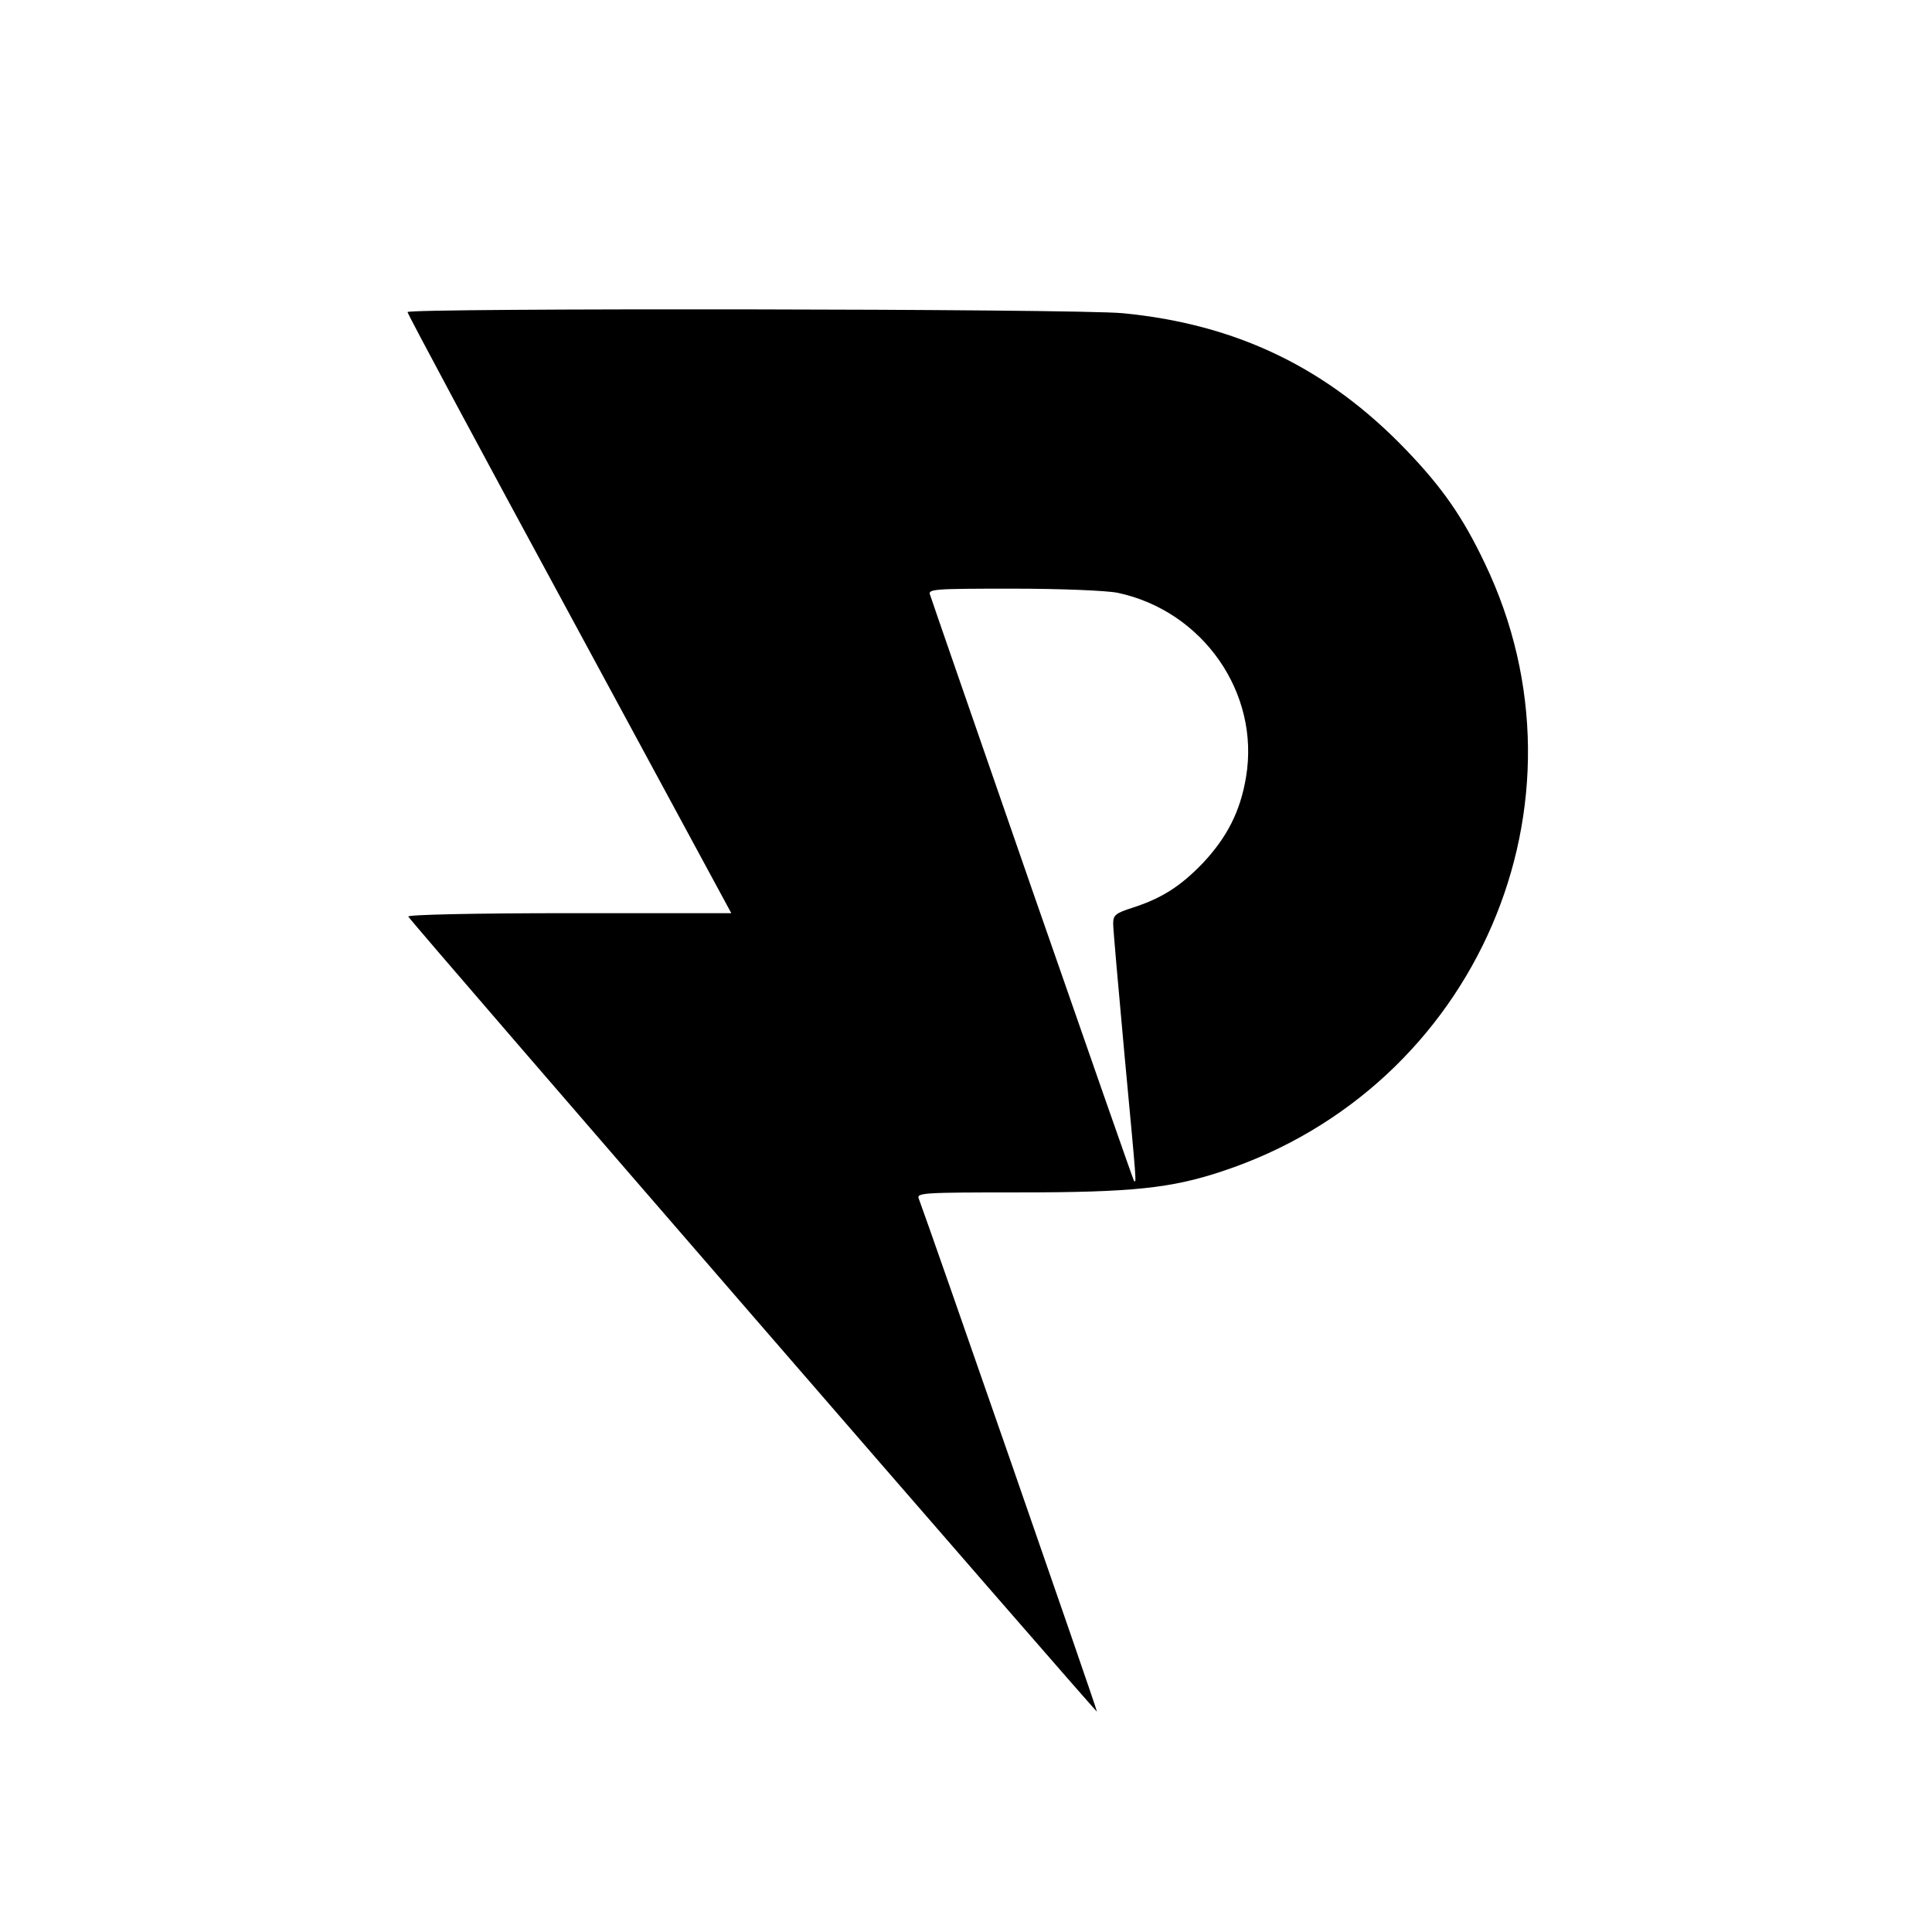
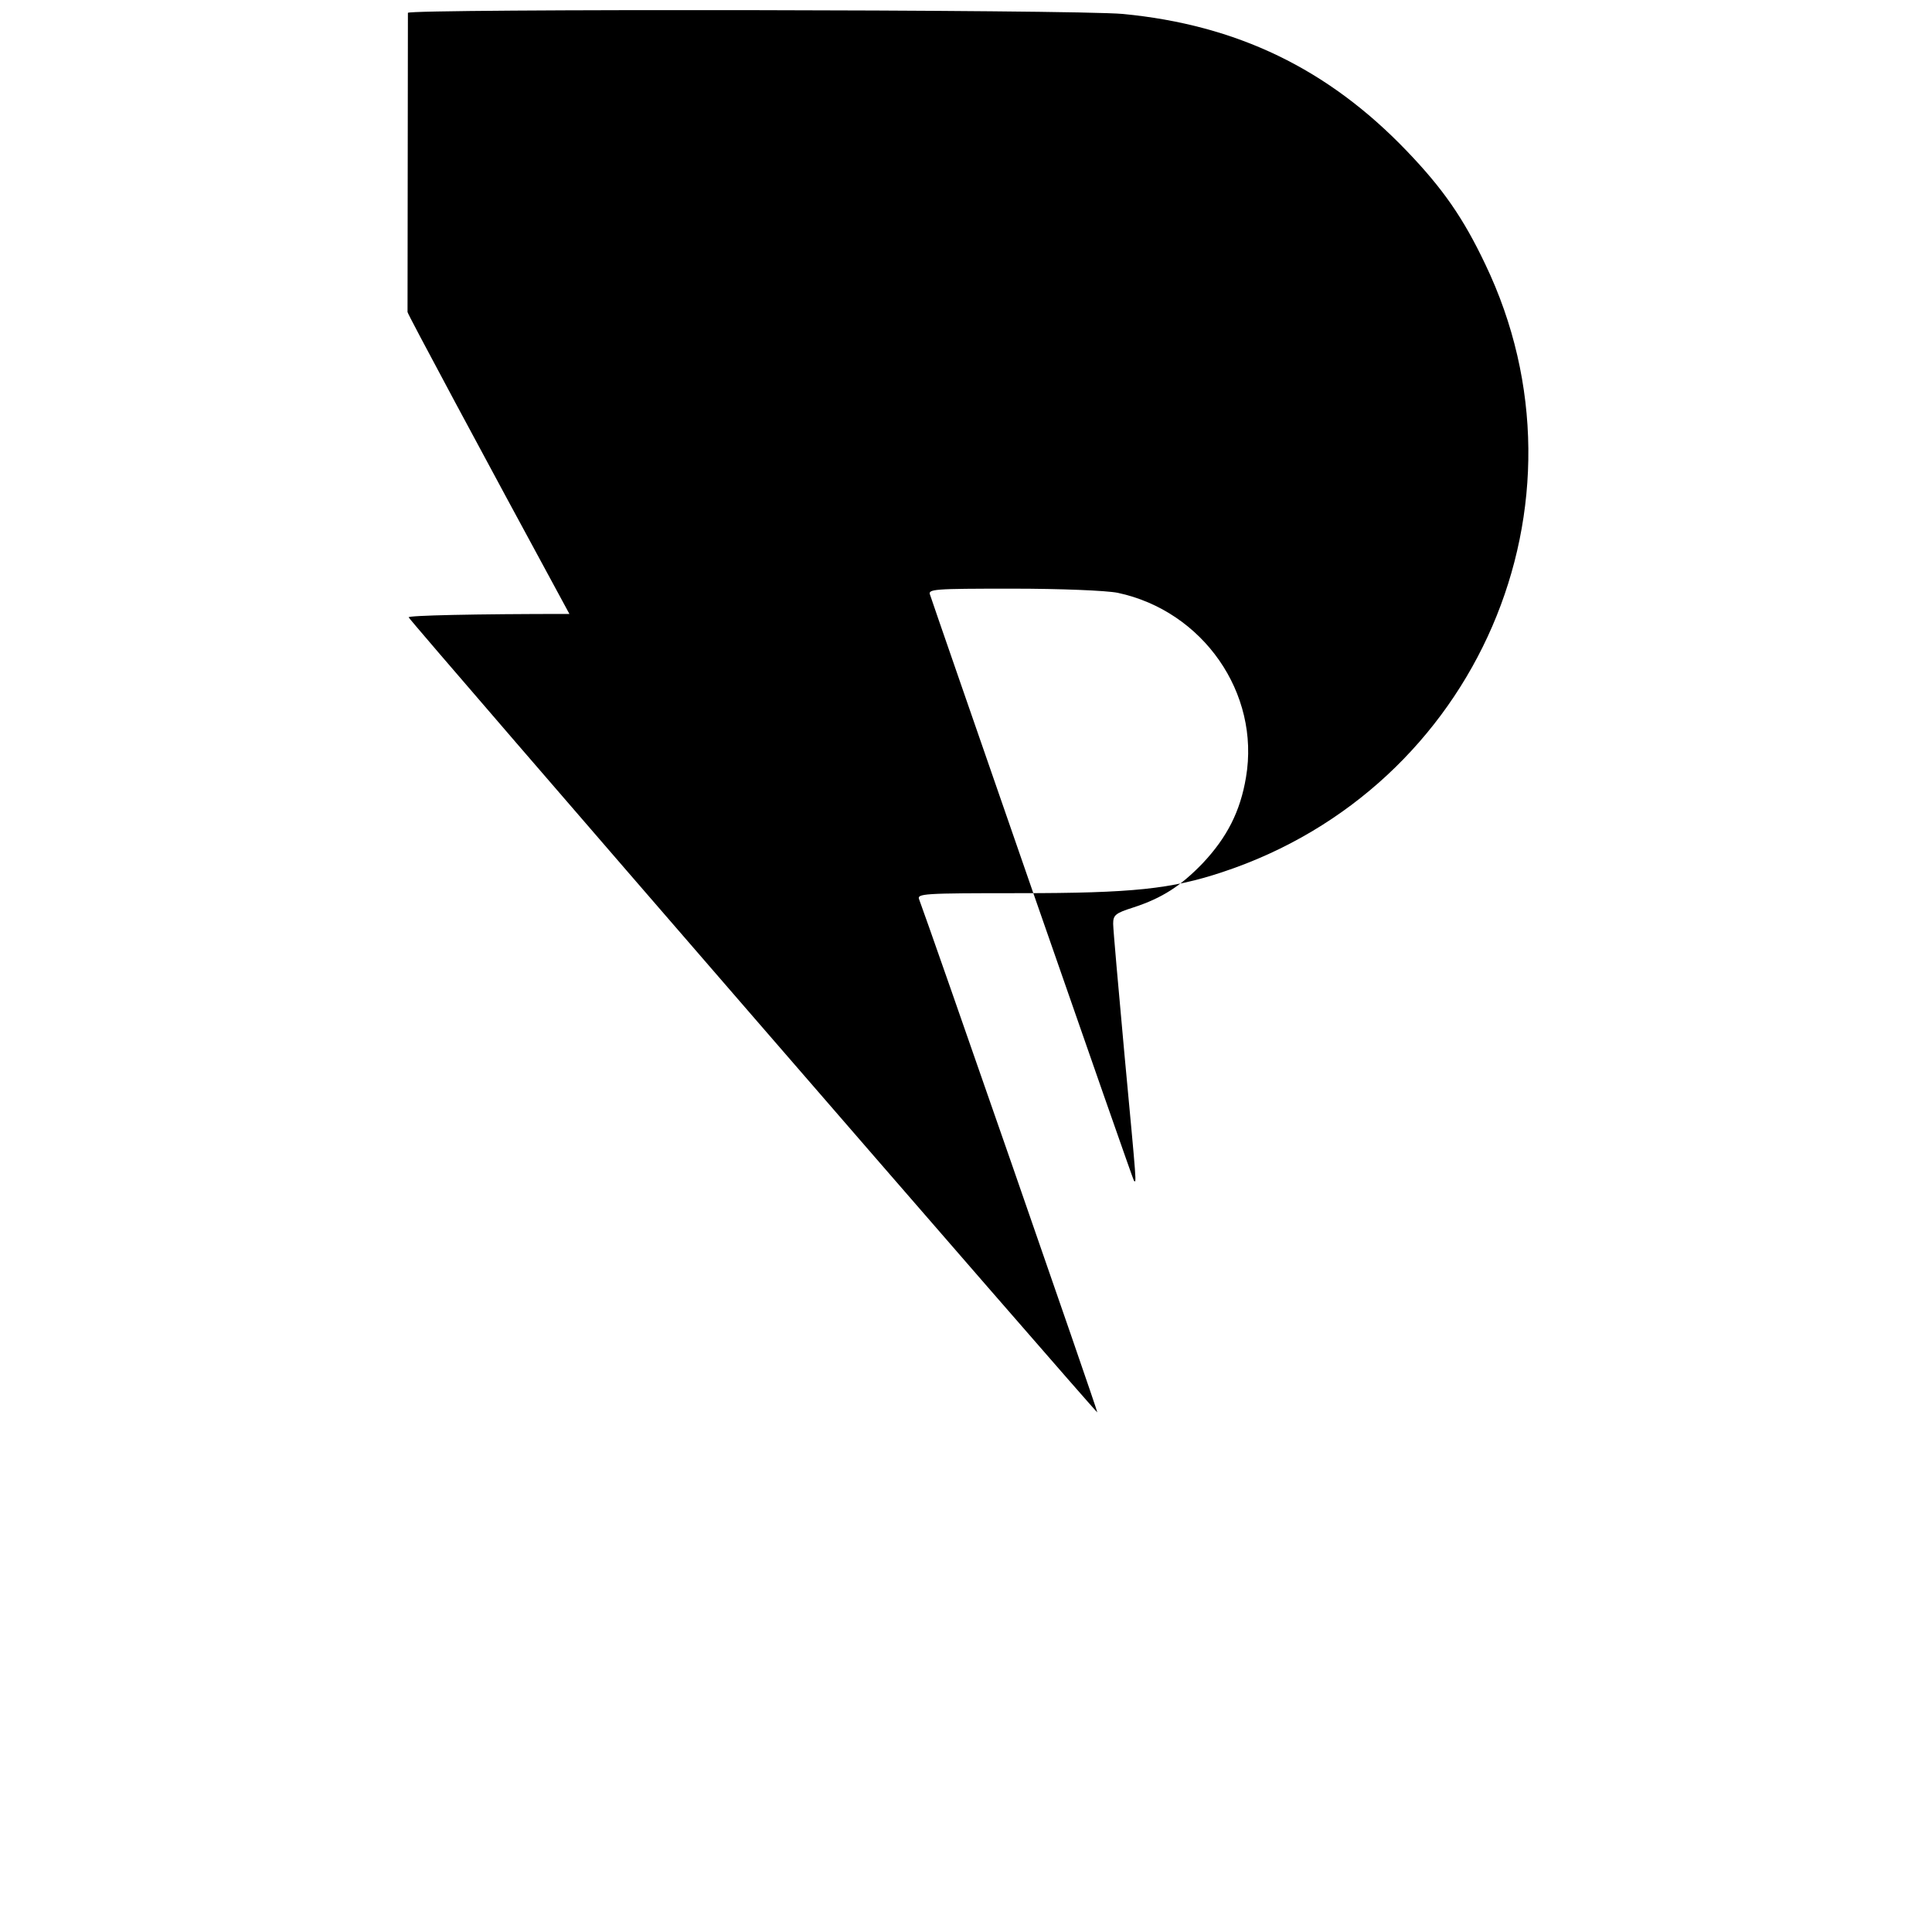
<svg xmlns="http://www.w3.org/2000/svg" version="1.0" width="512pt" height="512pt" viewBox="0 0 512 512" preserveAspectRatio="xMidYMid meet">
  <g transform="translate(0,512) scale(0.1,-0.1)" fill="#000000" stroke="none">
-     <path d="M1080 4293 c0 -5 193 -365 429 -800 l429 -793 -430 0 c-252 0 -428 -4 -426 -9 4 -11 1822 -2109 1825 -2107 2 2 -450 1302 -472 1359 -7 16 10 17 266 17 299 0 403 11 538 56 674 223 1000 977 696 1611 -58 122 -112 200 -208 300 -209 218 -450 334 -752 363 -127 12 -1895 14 -1895 3z m1882 -744 c226 -48 378 -266 340 -489 -15 -90 -50 -159 -115 -228 -58 -60 -107 -92 -184 -117 -47 -15 -53 -20 -53 -43 0 -15 14 -171 30 -347 33 -353 32 -340 25 -334 -2 3 -123 349 -269 769 -146 421 -268 773 -271 783 -7 16 8 17 218 17 128 0 249 -5 279 -11z" />
+     <path d="M1080 4293 c0 -5 193 -365 429 -800 c-252 0 -428 -4 -426 -9 4 -11 1822 -2109 1825 -2107 2 2 -450 1302 -472 1359 -7 16 10 17 266 17 299 0 403 11 538 56 674 223 1000 977 696 1611 -58 122 -112 200 -208 300 -209 218 -450 334 -752 363 -127 12 -1895 14 -1895 3z m1882 -744 c226 -48 378 -266 340 -489 -15 -90 -50 -159 -115 -228 -58 -60 -107 -92 -184 -117 -47 -15 -53 -20 -53 -43 0 -15 14 -171 30 -347 33 -353 32 -340 25 -334 -2 3 -123 349 -269 769 -146 421 -268 773 -271 783 -7 16 8 17 218 17 128 0 249 -5 279 -11z" />
  </g>
</svg>